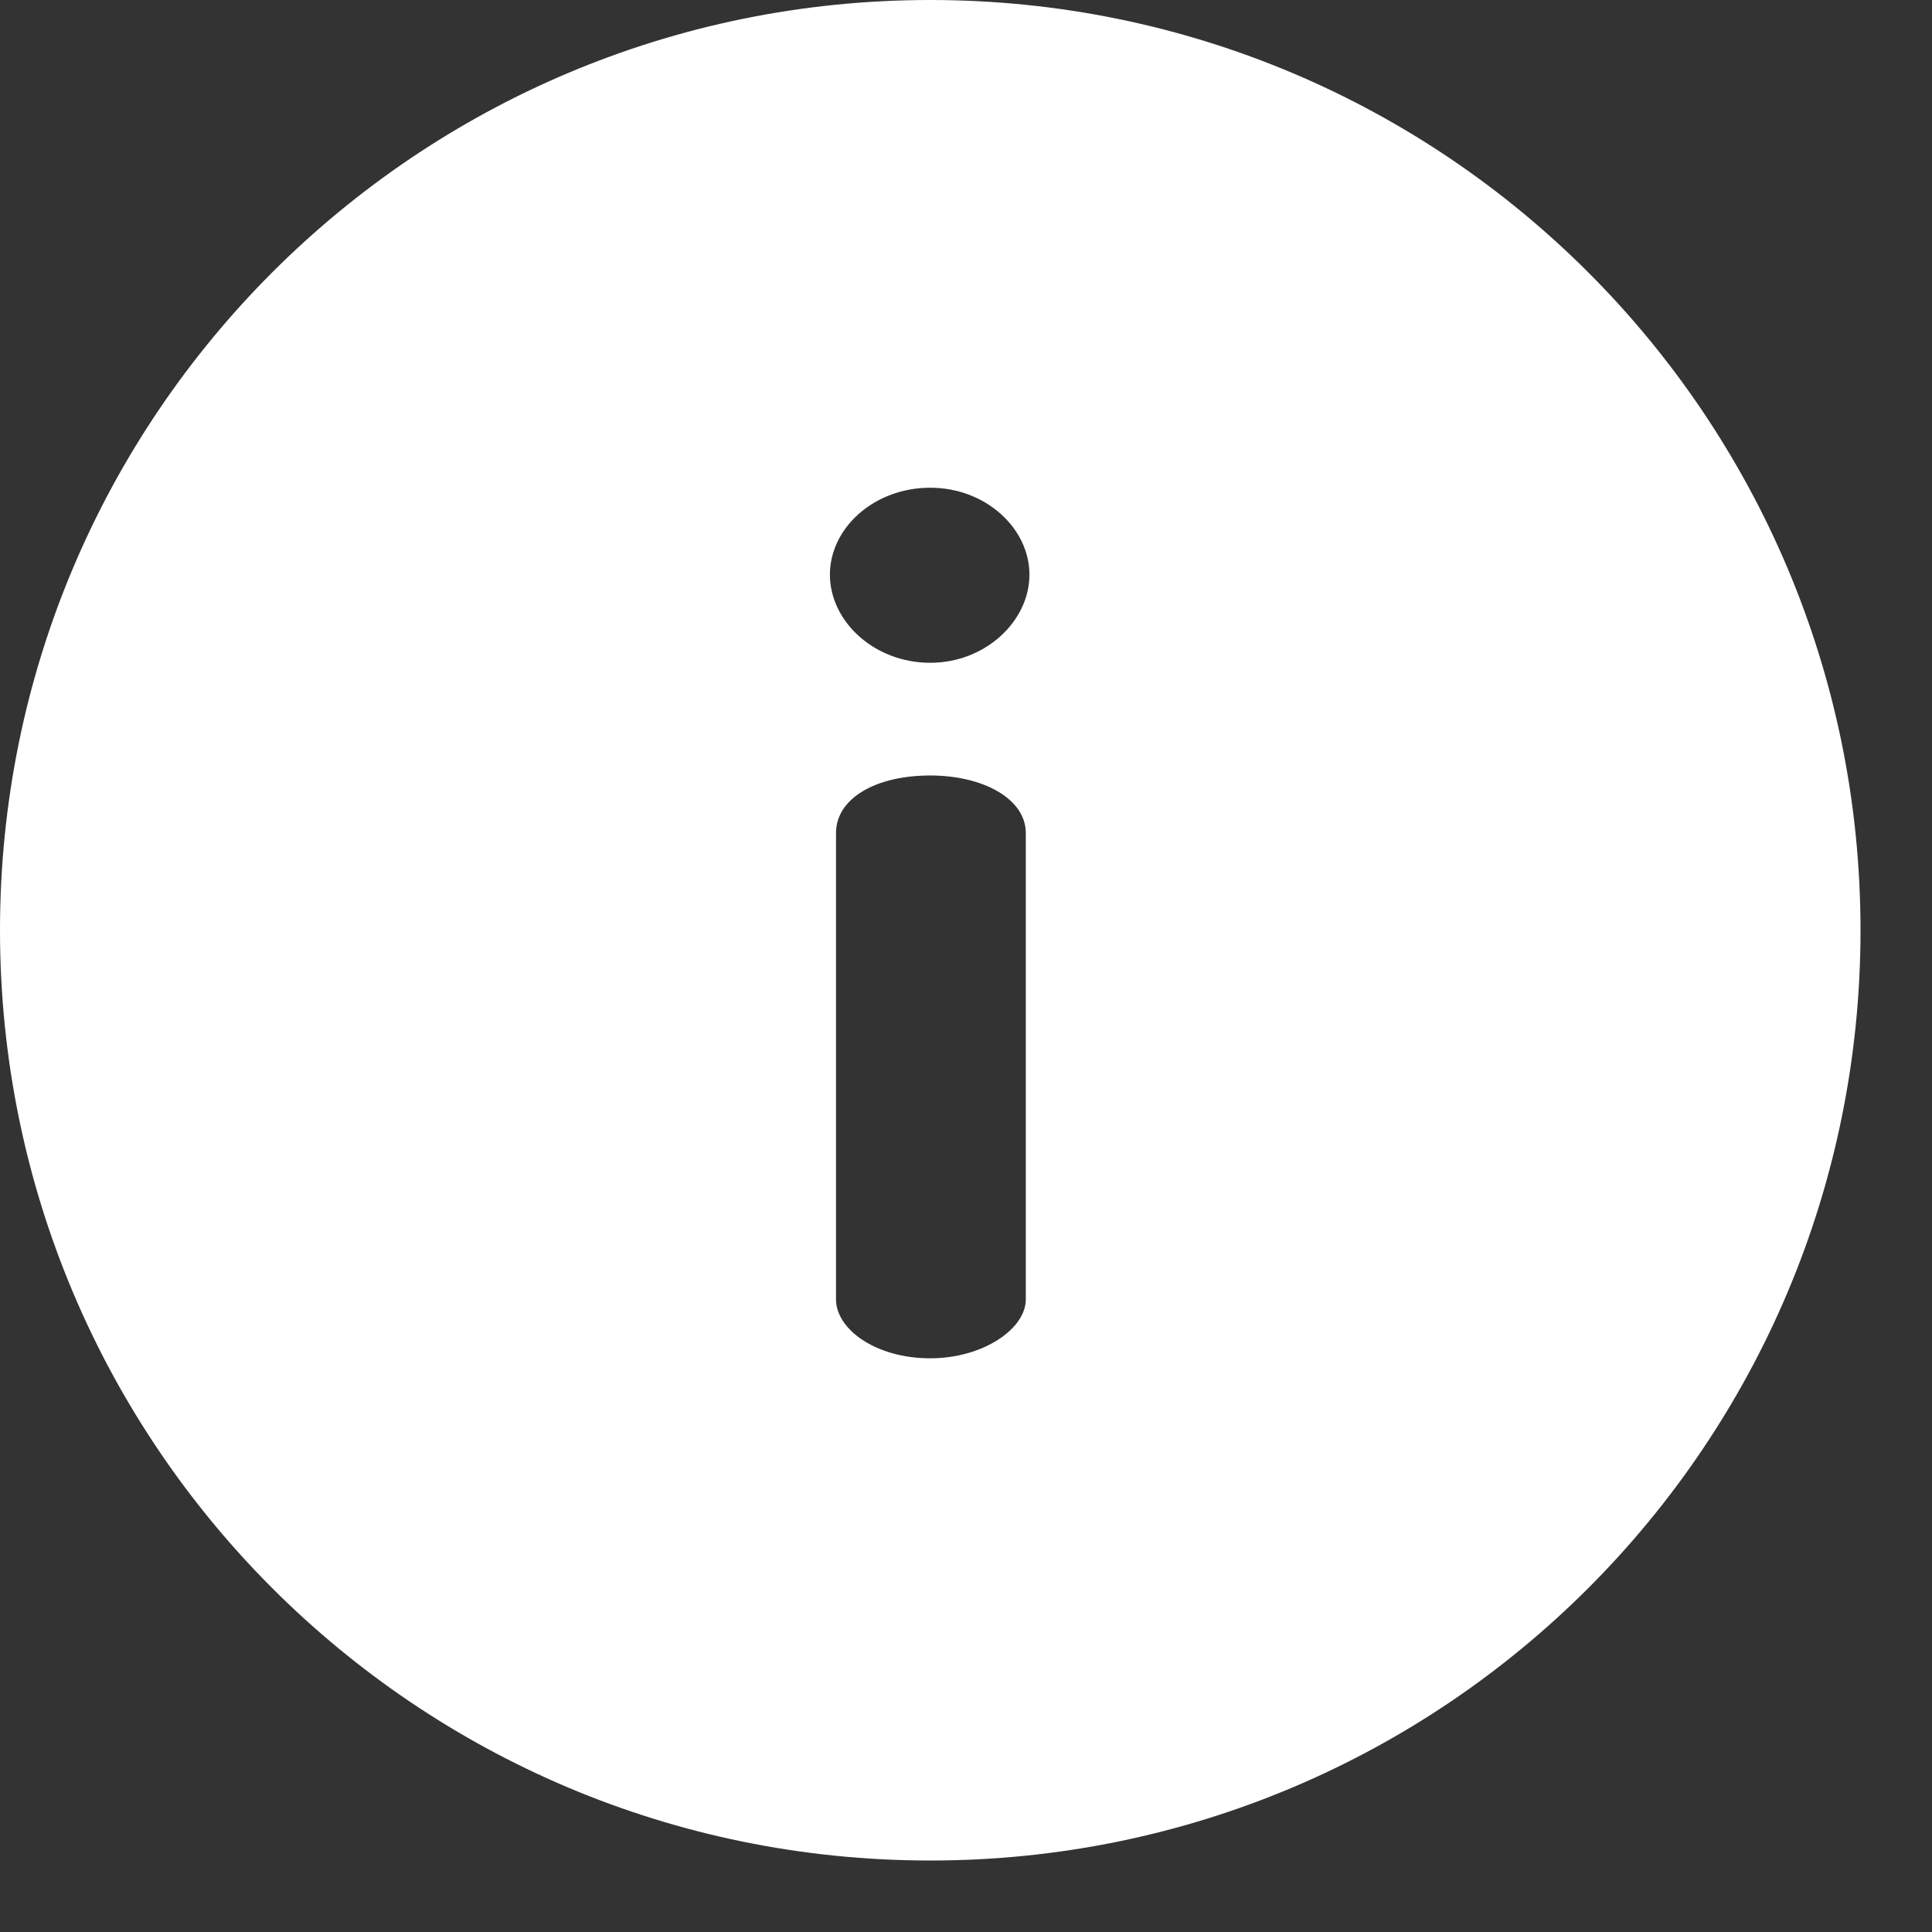
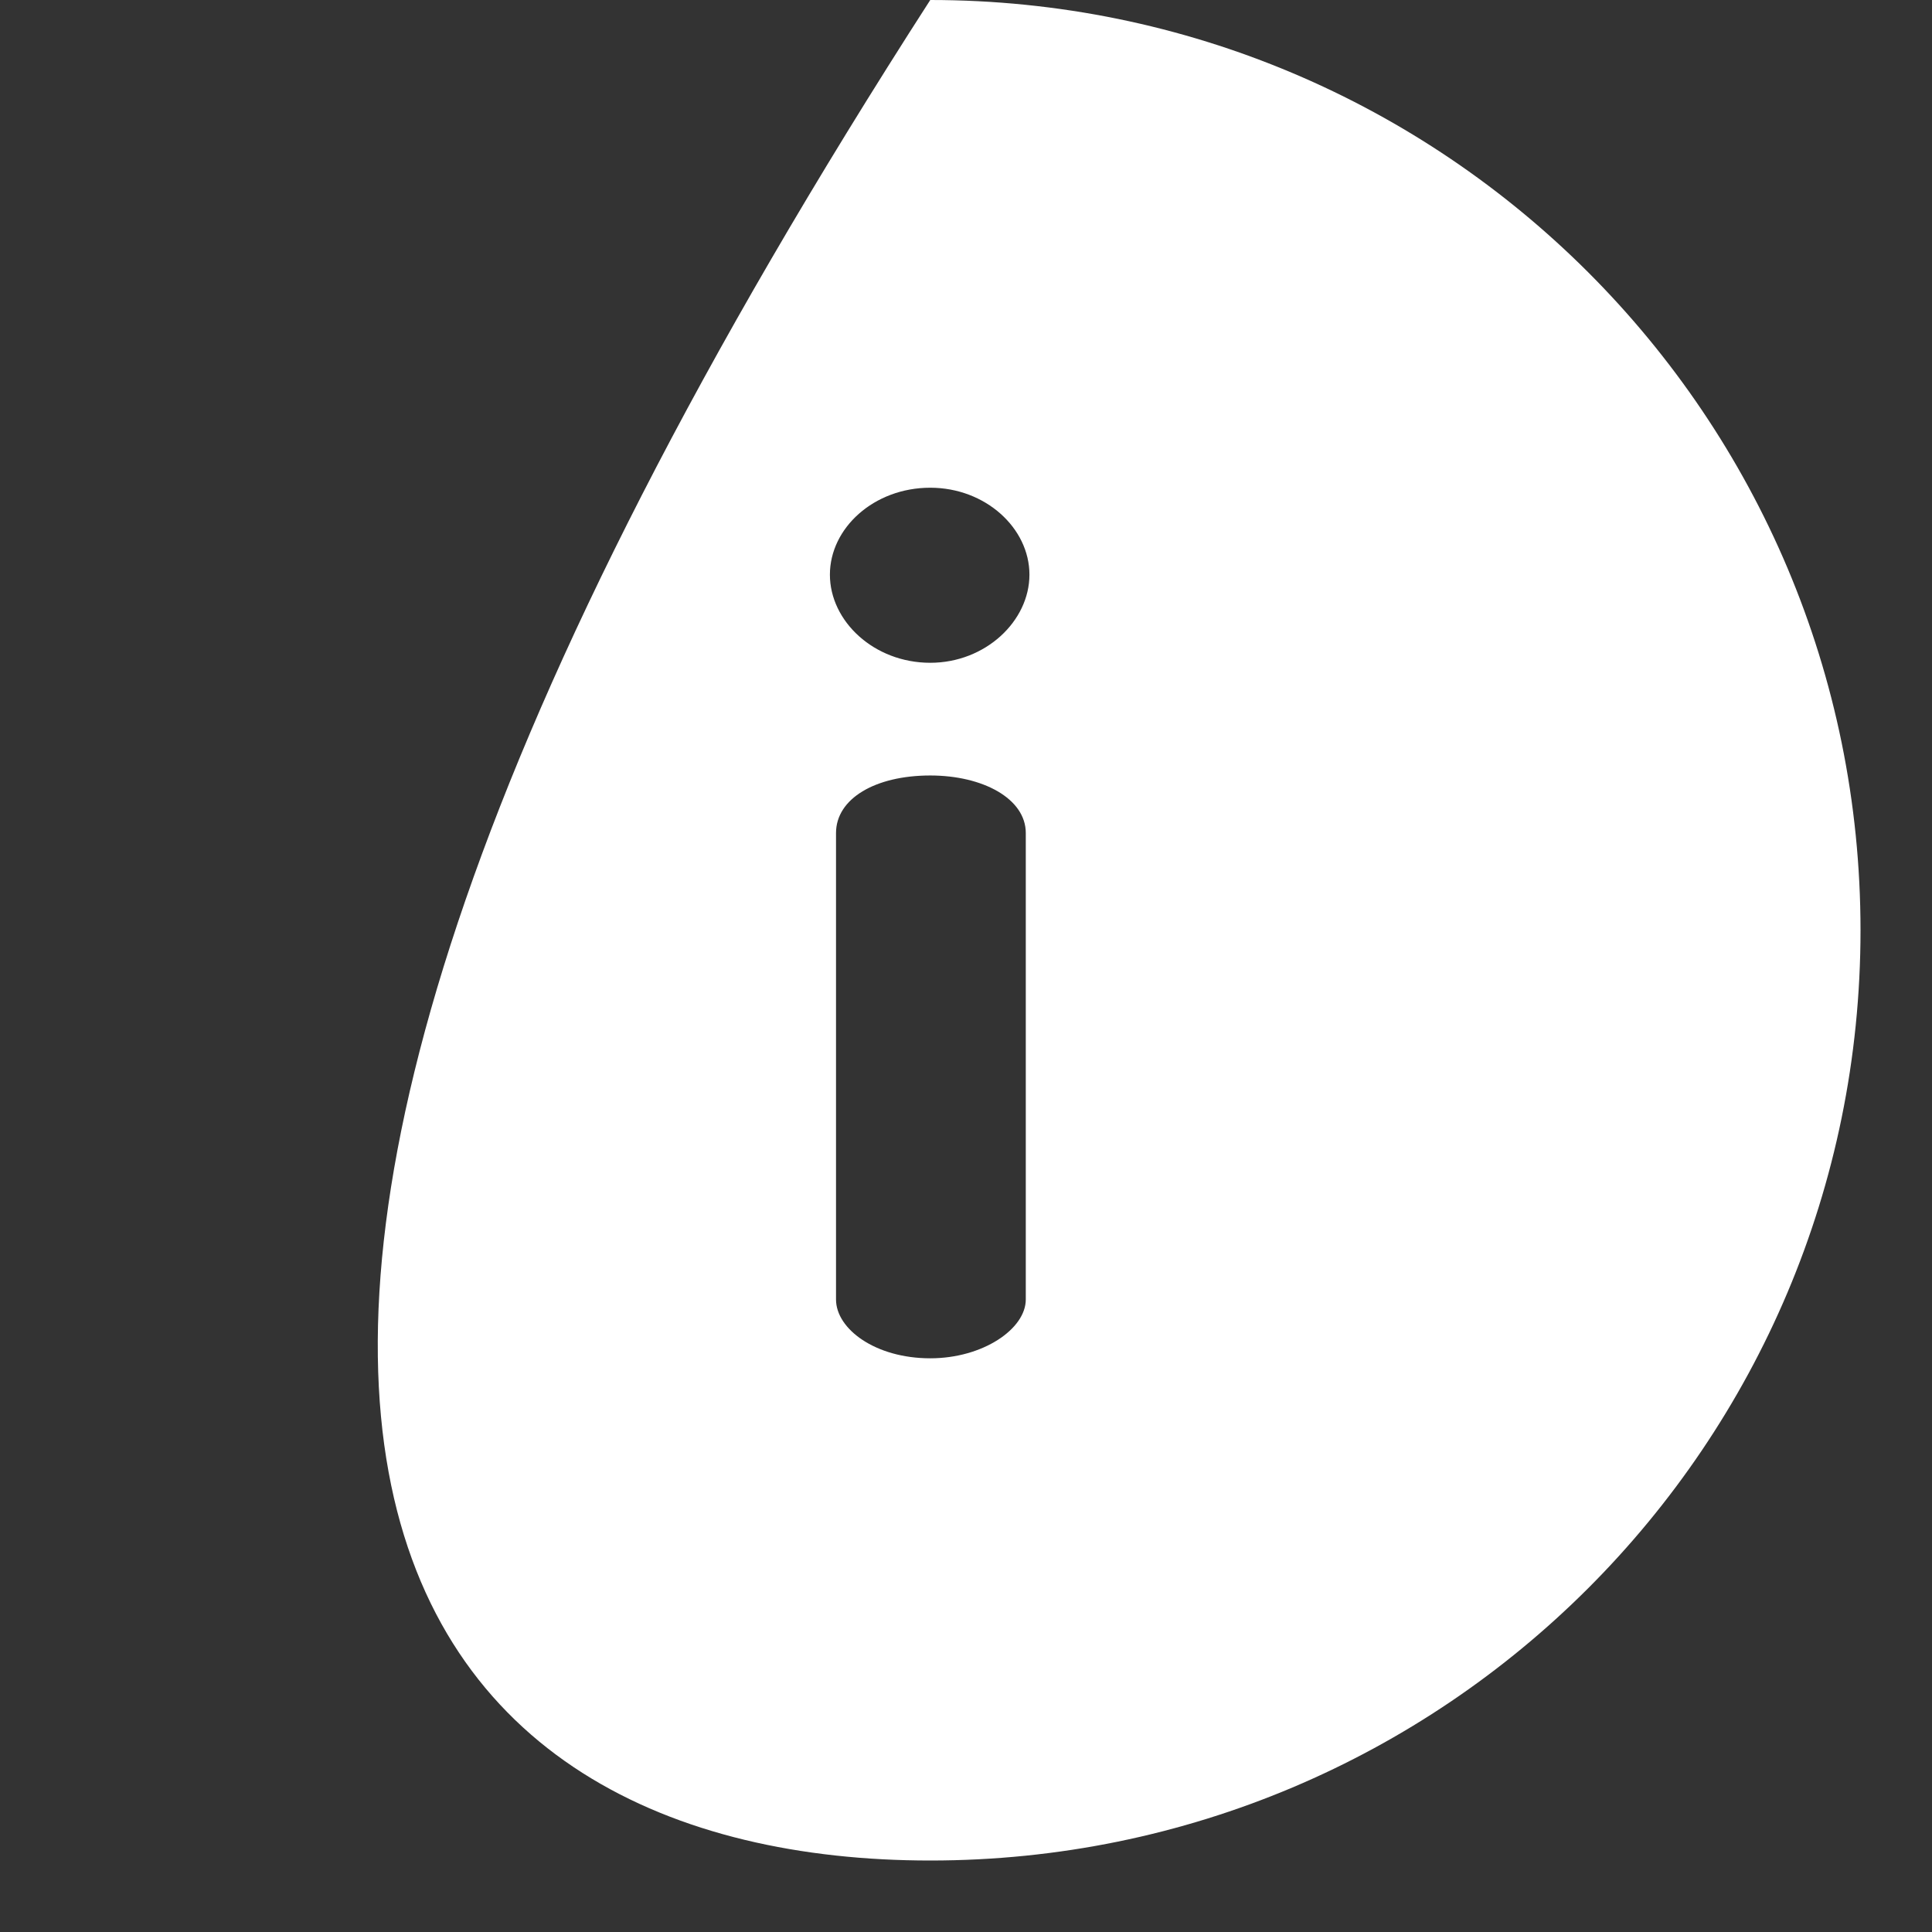
<svg xmlns="http://www.w3.org/2000/svg" width="18" height="18" viewBox="0 0 18 18" fill="none">
  <rect x="0" y="0" width="18" height="18" fill="#333333" stroke="none" />
-   <path d="M8.667 0C3.877 0 0 3.876 0 8.667C0 13.457 3.876 17.334 8.667 17.334C13.457 17.334 17.334 13.458 17.334 8.667C17.334 3.877 13.458 0 8.667 0ZM9.557 12.107C9.557 12.381 9.158 12.655 8.667 12.655C8.154 12.655 7.789 12.381 7.789 12.107V7.761C7.789 7.441 8.154 7.225 8.667 7.225C9.158 7.225 9.557 7.441 9.557 7.761V12.107ZM8.667 6.175C8.142 6.175 7.732 5.787 7.732 5.354C7.732 4.92 8.142 4.544 8.667 4.544C9.181 4.544 9.591 4.92 9.591 5.354C9.591 5.787 9.181 6.175 8.667 6.175Z" fill="white" />
+   <path d="M8.667 0C0 13.457 3.876 17.334 8.667 17.334C13.457 17.334 17.334 13.458 17.334 8.667C17.334 3.877 13.458 0 8.667 0ZM9.557 12.107C9.557 12.381 9.158 12.655 8.667 12.655C8.154 12.655 7.789 12.381 7.789 12.107V7.761C7.789 7.441 8.154 7.225 8.667 7.225C9.158 7.225 9.557 7.441 9.557 7.761V12.107ZM8.667 6.175C8.142 6.175 7.732 5.787 7.732 5.354C7.732 4.92 8.142 4.544 8.667 4.544C9.181 4.544 9.591 4.92 9.591 5.354C9.591 5.787 9.181 6.175 8.667 6.175Z" fill="white" />
</svg>